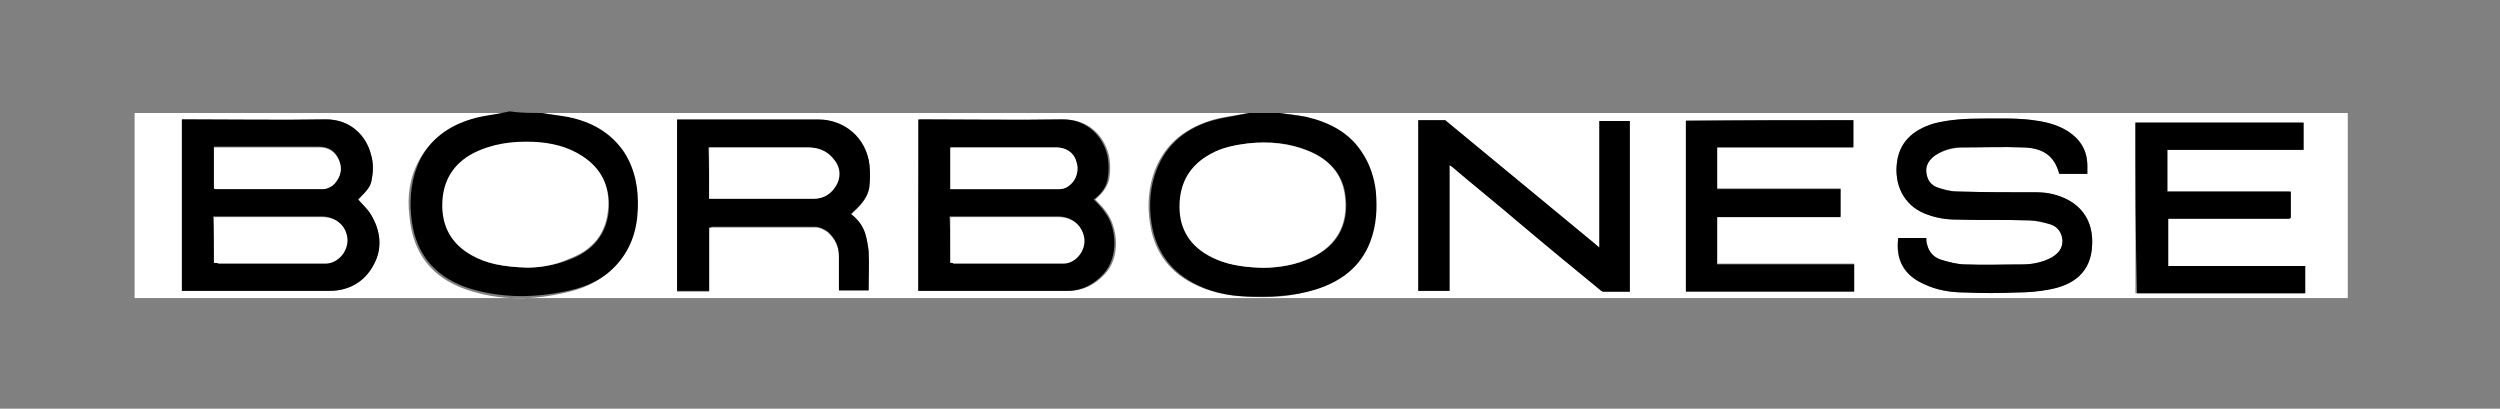
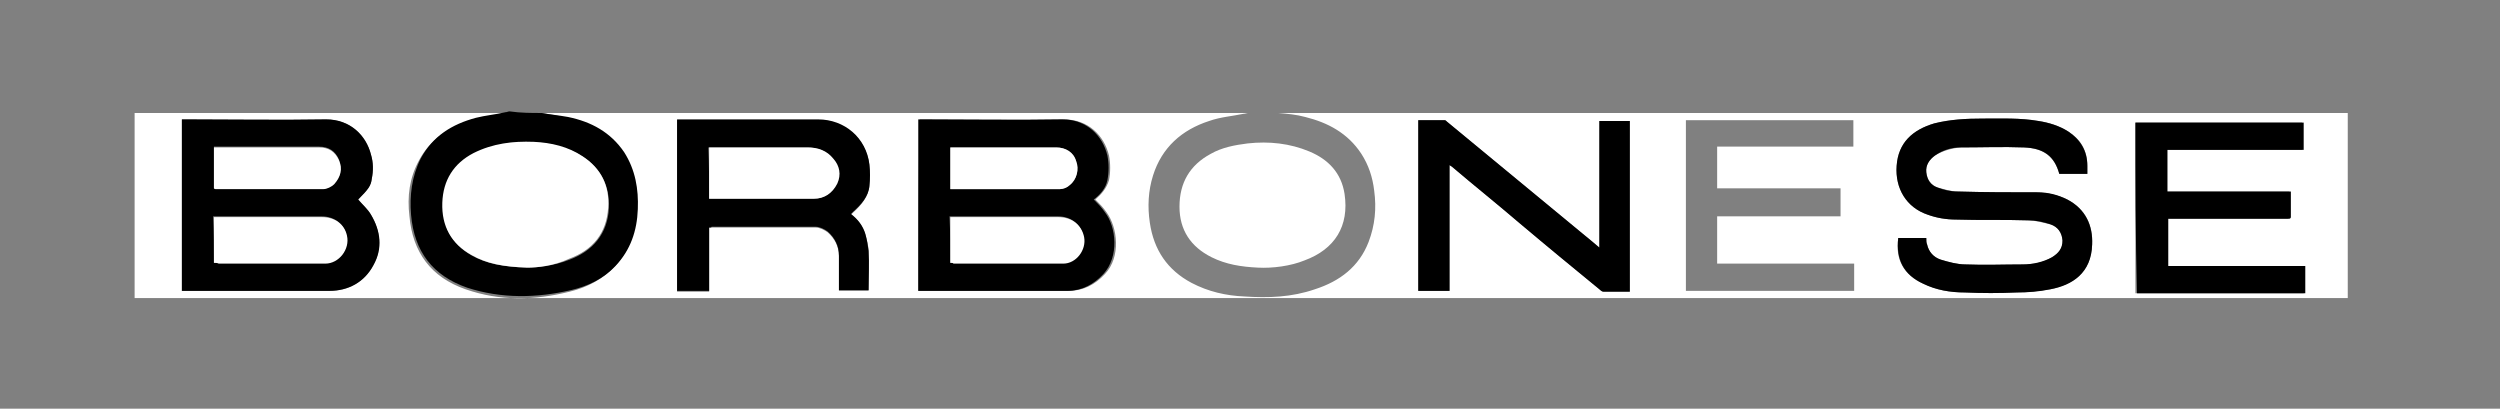
<svg xmlns="http://www.w3.org/2000/svg" version="1.1" id="Livello_1" x="0px" y="0px" viewBox="0 0 312 51" style="enable-background:new 0 0 312 51;" xml:space="preserve">
  <rect x="0" y="0" width="312" height="51" fill="#808080" stroke="none" />
  <style type="text/css">
	.st0{fill:#FFFFFF;}
</style>
  <g>
    <path class="st0" d="M67.6,14.1c29.4,0,58.8,0,88.2,0c-0.2,0-0.4,0.1-0.6,0.1c-1.4,0.3-2.9,0.4-4.3,0.9c-3.4,1.1-5.9,3.3-7,6.8   c-0.6,1.9-0.7,3.9-0.4,5.9c0.5,3.4,2.2,5.9,5.2,7.5c2.1,1.1,4.3,1.6,6.6,1.7c3,0.2,5.9,0.1,8.8-0.9c3.1-1,5.5-2.8,6.7-5.9   c0.8-2.1,1-4.2,0.7-6.4c-0.2-1.7-0.7-3.2-1.6-4.6c-1.7-2.6-4.2-3.9-7-4.6c-1.1-0.3-2.2-0.4-3.4-0.5c44.5,0,89,0,133.5,0   c0,7.7,0,15.4,0,23.1c-92,0-184.1,0-276.2,0c0-7.7,0-15.4,0-23.1c15.6,0,31.1,0,46.6,0c-0.2,0-0.3,0.1-0.5,0.1   c-1.2,0.2-2.5,0.3-3.7,0.7c-2.9,0.8-5.4,2.3-6.9,5.1c-1.2,2.2-1.5,4.5-1.2,7c0.4,4.5,2.7,7.6,7,9.1c4.3,1.5,8.6,1.4,13,0.3   c2.1-0.5,4-1.5,5.5-3c1.9-2,2.7-4.4,2.8-7.1c0.1-2.5-0.3-5-1.7-7.1c-1.7-2.5-4.1-3.8-7-4.4C69.9,14.4,68.7,14.3,67.6,14.1z    M44.7,24.9c1.2-1.3,1.6-1.8,1.7-2.6c0.2-1,0.2-2-0.1-3c-0.6-2.4-2.6-4.4-5.6-4.4c-5.8,0.1-11.6,0-17.4,0c-0.2,0-0.4,0-0.6,0   c0,7.2,0,14.2,0,21.4c0.2,0,0.4,0,0.6,0c5.9,0,11.9,0,17.8,0c2.4,0,4.3-1.1,5.5-3.2c1.1-2.1,0.9-4.3-0.3-6.3   C45.9,26.1,45.3,25.6,44.7,24.9z M114.6,36.3c0.1,0,0.2,0,0.4,0c6.1,0,12.3,0,18.4,0c1.8,0,3.3-0.8,4.5-2.1c2-2.1,1.6-5.8,0.2-7.7   c-0.4-0.6-0.9-1.1-1.4-1.6c0.8-0.7,1.4-1.4,1.7-2.4c0.2-1,0.2-2.1,0-3.1c-0.6-2.5-2.6-4.5-5.6-4.5c-5.8,0.1-11.6,0-17.4,0   c-0.2,0-0.4,0-0.6,0C114.6,22.1,114.6,29.2,114.6,36.3z M236.9,29.7c-0.4,2.7,0.7,4.6,3.1,5.7c1.7,0.8,3.4,1.1,5.2,1.1   c2.2,0.1,4.3,0.1,6.5,0c1.4,0,2.8-0.2,4.2-0.4c2.7-0.6,5.1-2,5.2-5.6c0.1-2.4-0.8-4.4-3.1-5.6c-1.2-0.6-2.4-0.8-3.7-0.9   c-3.3,0-6.7,0-10-0.1c-0.8,0-1.7-0.3-2.5-0.5c-0.8-0.3-1.3-1-1.4-1.9c-0.1-0.9,0.4-1.6,1.1-2.1c1-0.6,2.1-0.9,3.2-1   c2.6,0,5.3-0.1,7.9,0c2.4,0.1,3.8,1.1,4.4,3.3c1.1,0,2.3,0,3.5,0c0-0.4,0-0.7,0-1c0-1.9-0.8-3.3-2.4-4.3c-1.1-0.7-2.4-1.1-3.7-1.3   c-2.3-0.4-4.7-0.3-7-0.3c-2,0-4,0.1-6,0.6c-2.7,0.8-4.5,2.4-4.7,5.3c-0.2,2.8,1.2,5.2,3.9,6.1c1.1,0.4,2.3,0.6,3.5,0.6   c3,0.1,6,0,9,0.1c0.9,0,1.9,0.3,2.8,0.5c0.9,0.3,1.5,1,1.5,2c0.1,1-0.5,1.6-1.3,2.1c-1.1,0.7-2.4,0.9-3.7,0.9c-2.4,0-4.7,0.1-7.1,0   c-1.1,0-2.1-0.3-3.1-0.6c-0.9-0.3-1.5-0.9-1.7-1.9c-0.1-0.2-0.1-0.5-0.1-0.8C239.3,29.7,238.1,29.7,236.9,29.7z M88.5,28.4   c0.1,0,0.2,0,0.3,0c4.3,0,8.7,0,13,0c0.5,0,1.1,0.3,1.5,0.6c0.9,0.8,1.4,1.8,1.4,3c0,1.2,0,2.4,0,3.6c0,0.2,0,0.5,0,0.7   c1.3,0,2.5,0,3.7,0c0-1.7,0-3.3,0-4.9c0-0.7-0.2-1.4-0.4-2.1c-0.3-1-0.9-1.9-1.8-2.5c0.1-0.1,0.2-0.2,0.3-0.3c1-0.9,1.8-1.9,2-3.2   c0.1-0.9,0.1-1.8,0-2.7c-0.4-3.3-3.1-5.6-6.4-5.6c-5.7,0-11.4,0-17,0c-0.2,0-0.4,0-0.6,0c0,7.2,0,14.3,0,21.4c1.3,0,2.7,0,4,0   C88.5,33.7,88.5,31.1,88.5,28.4z M180.9,20.6c0.2,0.1,0.2,0.2,0.3,0.2c2.8,2.3,5.7,4.7,8.5,7.1c3.3,2.7,6.6,5.5,9.9,8.2   c0.2,0.1,0.3,0.3,0.5,0.3c1.1,0,2.2,0,3.3,0c0-7.2,0-14.2,0-21.3c-1.3,0-2.5,0-3.8,0c0,5.3,0,10.5,0,15.8c-1.4-1.2-2.8-2.3-4.1-3.4   c-5-4.1-9.9-8.2-14.9-12.3c-0.1-0.1-0.2-0.2-0.3-0.2c-1.1,0-2.2,0-3.3,0c0,7.1,0,14.2,0,21.3c1.3,0,2.6,0,3.9,0   C180.9,31.1,180.9,25.9,180.9,20.6z M231.3,15c-7,0-14,0-20.9,0c0,7.1,0,14.2,0,21.3c7,0,14,0,21,0c0-1.1,0-2.2,0-3.4   c-5.7,0-11.4,0-17.1,0c0-2,0-3.9,0-5.9c5.2,0,10.3,0,15.4,0c0-1.2,0-2.3,0-3.5c-5.2,0-10.3,0-15.4,0c0-1.8,0-3.5,0-5.2   c5.7,0,11.3,0,17,0C231.3,17.2,231.3,16.1,231.3,15z M266.5,15.3c0,7.1,0,14.2,0,21.3c7,0,14,0,21,0c0-1.1,0-2.2,0-3.4   c-5.7,0-11.4,0-17.1,0c0-2,0-3.9,0-5.9c0.2,0,0.4,0,0.6,0c4.7,0,9.3,0,14,0c0.2,0,0.3,0,0.5,0c0.1,0,0.2-0.2,0.2-0.2   c0-1.1,0-2.1,0-3.2c-5.2,0-10.3,0-15.4,0c0-1.8,0-3.5,0-5.2c5.7,0,11.3,0,17,0c0-1.2,0-2.2,0-3.4C280.5,15.3,273.5,15.3,266.5,15.3   z" />
    <path d="M67.6,14.1c1.1,0.2,2.2,0.3,3.3,0.5c2.9,0.6,5.3,1.9,7,4.4c1.4,2.2,1.8,4.6,1.7,7.1c-0.1,2.7-0.9,5.1-2.8,7.1   c-1.5,1.6-3.4,2.5-5.5,3c-4.3,1-8.7,1.1-13-0.3c-4.3-1.5-6.6-4.5-7-9.1c-0.2-2.4,0.1-4.8,1.2-7c1.5-2.8,3.9-4.3,6.9-5.1   c1.2-0.3,2.4-0.4,3.7-0.7c0.2,0,0.3-0.1,0.5-0.1C65,14.1,66.3,14.1,67.6,14.1z M65.8,33.4c1.2,0,3.3-0.2,5.3-1   c2.9-1.1,4.7-3.2,4.9-6.4c0.1-2.7-0.9-4.9-3.2-6.4c-1.9-1.2-4-1.7-6.1-1.8c-2.6-0.2-5.1,0.2-7.5,1.4c-2.5,1.3-3.8,3.3-3.9,6.2   c-0.1,2.9,1.1,5.1,3.6,6.5C60.7,32.9,62.7,33.3,65.8,33.4z" />
-     <path d="M159.7,14.1c1.1,0.2,2.3,0.3,3.4,0.5c2.9,0.7,5.4,2,7,4.6c0.9,1.4,1.4,3,1.6,4.6c0.2,2.2,0.1,4.3-0.7,6.4   c-1.2,3.1-3.6,4.9-6.7,5.9c-2.9,0.9-5.8,1-8.8,0.9c-2.3-0.1-4.6-0.6-6.6-1.7c-3-1.6-4.7-4.2-5.2-7.5c-0.3-2-0.2-4,0.4-5.9   c1.1-3.5,3.5-5.7,7-6.8c1.4-0.4,2.9-0.6,4.3-0.9c0.2,0,0.4-0.1,0.6-0.1C157.1,14.1,158.4,14.1,159.7,14.1z M157,33.4   c1.7,0.1,4.1-0.2,5.9-0.9c3.8-1.4,5.6-4.3,5-8.3c-0.4-2.6-2.1-4.3-4.4-5.3c-2.5-1.1-5.1-1.3-7.7-1c-1.6,0.2-3.2,0.6-4.6,1.3   c-2.6,1.4-3.9,3.6-3.9,6.6c0,2.9,1.4,5,4,6.3C153,33,155,33.3,157,33.4z" />
    <path d="M44.7,24.9c0.5,0.6,1.2,1.2,1.6,1.9c1.2,2,1.5,4.2,0.3,6.3c-1.1,2.1-3.1,3.2-5.5,3.2c-5.9,0-11.9,0-17.8,0   c-0.2,0-0.4,0-0.6,0c0-7.1,0-14.2,0-21.4c0.2,0,0.4,0,0.6,0c5.8,0,11.6,0.1,17.4,0c3,0,5,2,5.6,4.4c0.3,1,0.3,2,0.1,3   C46.3,23.2,46,23.6,44.7,24.9z M26.7,32.8c0.2,0,0.4,0,0.5,0c4.4,0,8.9,0,13.3,0c1.8,0,3.1-1.7,2.7-3.5c-0.3-1.4-1.5-2.3-3.1-2.3   c-4.3,0-8.7,0-13,0c-0.2,0-0.3,0-0.5,0C26.7,29,26.7,30.9,26.7,32.8z M26.7,23.5c0.1,0,0.1,0,0.2,0c4.5,0,9,0,13.5,0   c0.5,0,1-0.3,1.3-0.6c0.8-0.8,1-1.9,0.6-3c-0.5-1.1-1.3-1.6-2.5-1.6c-4.2,0-8.4,0-12.6,0c-0.2,0-0.3,0-0.5,0   C26.7,20.1,26.7,21.8,26.7,23.5z" />
    <path d="M114.6,36.3c0-7.1,0-14.2,0-21.4c0.2,0,0.4,0,0.6,0c5.8,0,11.6,0.1,17.4,0c3,0,5,2,5.6,4.5c0.2,1,0.2,2.1,0,3.1   c-0.2,1-0.9,1.8-1.7,2.4c0.5,0.5,1,1,1.4,1.6c1.4,1.8,1.8,5.5-0.2,7.7c-1.2,1.3-2.7,2.1-4.5,2.1c-6.1,0-12.3,0-18.4,0   C114.9,36.3,114.8,36.3,114.6,36.3z M118.6,32.8c0.1,0,0.2,0,0.3,0c4.6,0,9.1,0,13.7,0c1.5,0,2.9-1.7,2.6-3.3   c-0.3-1.5-1.5-2.5-3.2-2.5c-4.3,0-8.7,0-13,0c-0.2,0-0.3,0-0.5,0C118.6,29,118.6,30.9,118.6,32.8z M118.6,23.6c0.1,0,0.2,0,0.3,0   c4.5,0,9,0,13.4,0c0.4,0,0.9-0.2,1.2-0.5c0.9-0.7,1.2-2,0.8-3c-0.4-1.1-1.3-1.7-2.5-1.7c-4.2,0-8.4,0-12.7,0c-0.2,0-0.3,0-0.5,0   C118.6,20.1,118.6,21.8,118.6,23.6z" />
    <path d="M236.9,29.7c1.2,0,2.3,0,3.5,0c0,0.3,0,0.6,0.1,0.8c0.2,0.9,0.8,1.6,1.7,1.9c1,0.3,2.1,0.6,3.1,0.6c2.4,0.1,4.7,0,7.1,0   c1.3,0,2.6-0.3,3.7-0.9c0.8-0.5,1.3-1.1,1.3-2.1c-0.1-1-0.6-1.7-1.5-2c-0.9-0.3-1.8-0.5-2.8-0.5c-3-0.1-6,0-9-0.1   c-1.2,0-2.4-0.2-3.5-0.6c-2.7-0.9-4.1-3.3-3.9-6.1c0.2-2.9,2-4.5,4.7-5.3c2-0.5,4-0.6,6-0.6c2.4,0,4.7-0.1,7,0.3   c1.3,0.2,2.6,0.6,3.7,1.3c1.5,1,2.4,2.4,2.4,4.3c0,0.3,0,0.6,0,1c-1.2,0-2.3,0-3.5,0c-0.6-2.2-1.9-3.2-4.4-3.3   c-2.6-0.1-5.3,0-7.9,0c-1.1,0-2.2,0.3-3.2,1c-0.7,0.5-1.2,1.2-1.1,2.1c0.1,0.9,0.5,1.6,1.4,1.9c0.8,0.3,1.6,0.5,2.5,0.5   c3.3,0.1,6.7,0.1,10,0.1c1.3,0,2.5,0.3,3.7,0.9c2.3,1.2,3.2,3.3,3.1,5.6c-0.1,3.6-2.5,5.1-5.2,5.6c-1.4,0.3-2.8,0.4-4.2,0.4   c-2.2,0.1-4.3,0.1-6.5,0c-1.8,0-3.6-0.3-5.2-1.1C237.6,34.3,236.6,32.4,236.9,29.7z" />
    <path d="M88.5,28.4c0,2.6,0,5.2,0,7.9c-1.3,0-2.7,0-4,0c0-7.1,0-14.2,0-21.4c0.2,0,0.4,0,0.6,0c5.7,0,11.4,0,17,0   c3.3,0,6,2.3,6.4,5.6c0.1,0.9,0.1,1.8,0,2.7c-0.1,1.3-1,2.3-2,3.2c-0.1,0.1-0.2,0.2-0.3,0.3c0.9,0.7,1.5,1.5,1.8,2.5   c0.2,0.7,0.3,1.4,0.4,2.1c0.1,1.6,0,3.3,0,4.9c-1.2,0-2.4,0-3.7,0c0-0.2,0-0.5,0-0.7c0-1.2,0-2.4,0-3.6c0-1.2-0.5-2.2-1.4-3   c-0.4-0.3-1-0.6-1.5-0.6c-4.3,0-8.7,0-13,0C88.8,28.4,88.7,28.4,88.5,28.4z M88.5,24.8c0.6,0,1.2,0,1.7,0c3.8,0,7.5,0,11.3,0   c1.3,0,2.3-0.7,2.9-1.9c0.6-1.1,0.3-2.2-0.5-3.1c-0.8-1-1.9-1.4-3.2-1.4c-3.9,0-7.8,0-11.7,0c-0.2,0-0.4,0-0.6,0   C88.5,20.6,88.5,22.7,88.5,24.8z" />
    <path d="M180.9,20.6c0,5.3,0,10.5,0,15.7c-1.3,0-2.6,0-3.9,0c0-7.1,0-14.2,0-21.3c1.1,0,2.2,0,3.3,0c0.1,0,0.2,0.1,0.3,0.2   c5,4.1,9.9,8.2,14.9,12.3c1.3,1.1,2.7,2.2,4.1,3.4c0-5.3,0-10.5,0-15.8c1.3,0,2.5,0,3.8,0c0,7.1,0,14.2,0,21.3c-1.1,0-2.2,0-3.3,0   c-0.2,0-0.4-0.2-0.5-0.3c-3.3-2.7-6.6-5.4-9.9-8.2c-2.8-2.4-5.7-4.7-8.5-7.1C181.1,20.7,181,20.7,180.9,20.6z" />
-     <path d="M231.3,15c0,1.1,0,2.2,0,3.4c-5.7,0-11.3,0-17,0c0,1.8,0,3.5,0,5.2c5.1,0,10.2,0,15.4,0c0,1.2,0,2.3,0,3.5   c-5.1,0-10.3,0-15.4,0c0,2,0,3.9,0,5.9c5.7,0,11.4,0,17.1,0c0,1.2,0,2.3,0,3.4c-7,0-14,0-21,0c0-7.1,0-14.2,0-21.3   C217.3,15,224.3,15,231.3,15z" />
    <path d="M266.5,15.3c7,0,14,0,21,0c0,1.1,0,2.2,0,3.4c-5.7,0-11.3,0-17,0c0,1.8,0,3.5,0,5.2c5.1,0,10.2,0,15.4,0c0,1.1,0,2.2,0,3.2   c0,0.1-0.1,0.2-0.2,0.2c-0.1,0-0.3,0-0.5,0c-4.7,0-9.3,0-14,0c-0.2,0-0.4,0-0.6,0c0,2,0,3.9,0,5.9c5.7,0,11.4,0,17.1,0   c0,1.1,0,2.2,0,3.4c-7,0-14,0-21,0C266.5,29.5,266.5,22.4,266.5,15.3z" />
    <path class="st0" d="M65.8,33.4c-3-0.1-5.1-0.5-7-1.6c-2.5-1.4-3.7-3.6-3.6-6.5c0.1-2.8,1.4-4.9,3.9-6.2c2.4-1.2,4.9-1.5,7.5-1.4   c2.2,0.1,4.3,0.6,6.1,1.8c2.3,1.5,3.4,3.7,3.2,6.4c-0.2,3.2-1.9,5.3-4.9,6.4C69.1,33.2,67,33.4,65.8,33.4z" />
    <path class="st0" d="M157,33.4c-2.1-0.1-4-0.4-5.8-1.3c-2.6-1.3-4-3.4-4-6.3c0-3,1.3-5.2,3.9-6.6c1.4-0.8,3-1.1,4.6-1.3   c2.7-0.3,5.3,0,7.7,1c2.4,1,4,2.7,4.4,5.3c0.6,4-1.2,6.9-5,8.3C161.1,33.2,158.8,33.5,157,33.4z" />
    <path class="st0" d="M26.7,32.8c0-1.9,0-3.8,0-5.7c0.2,0,0.3,0,0.5,0c4.3,0,8.7,0,13,0c1.6,0,2.8,0.9,3.1,2.3   c0.4,1.7-1,3.5-2.7,3.5c-4.4,0-8.9,0-13.3,0C27.1,32.8,26.9,32.8,26.7,32.8z" />
    <path class="st0" d="M26.7,23.5c0-1.7,0-3.4,0-5.1c0.2,0,0.4,0,0.5,0c4.2,0,8.4,0,12.6,0c1.2,0,2,0.5,2.5,1.6   c0.5,1.1,0.2,2.1-0.6,3c-0.3,0.3-0.9,0.6-1.3,0.6c-4.5,0-9,0-13.5,0C26.8,23.6,26.8,23.6,26.7,23.5z" />
    <path class="st0" d="M118.6,32.8c0-1.9,0-3.8,0-5.7c0.2,0,0.3,0,0.5,0c4.3,0,8.7,0,13,0c1.7,0,2.9,1,3.2,2.5c0.3,1.6-1,3.3-2.6,3.3   c-4.6,0-9.1,0-13.7,0C118.9,32.8,118.8,32.8,118.6,32.8z" />
    <path class="st0" d="M118.6,23.6c0-1.7,0-3.4,0-5.2c0.2,0,0.3,0,0.5,0c4.2,0,8.4,0,12.7,0c1.2,0,2.2,0.6,2.5,1.7   c0.4,1,0.1,2.3-0.8,3c-0.3,0.3-0.8,0.5-1.2,0.5c-4.5,0-9,0-13.4,0C118.8,23.6,118.7,23.6,118.6,23.6z" />
    <path class="st0" d="M88.5,24.8c0-2.2,0-4.2,0-6.4c0.2,0,0.4,0,0.6,0c3.9,0,7.8,0,11.7,0c1.3,0,2.4,0.4,3.2,1.4   c0.8,0.9,1,2,0.5,3.1c-0.6,1.2-1.6,1.9-2.9,1.9c-3.8,0-7.5,0-11.3,0C89.7,24.8,89.1,24.8,88.5,24.8z" />
  </g>
</svg>